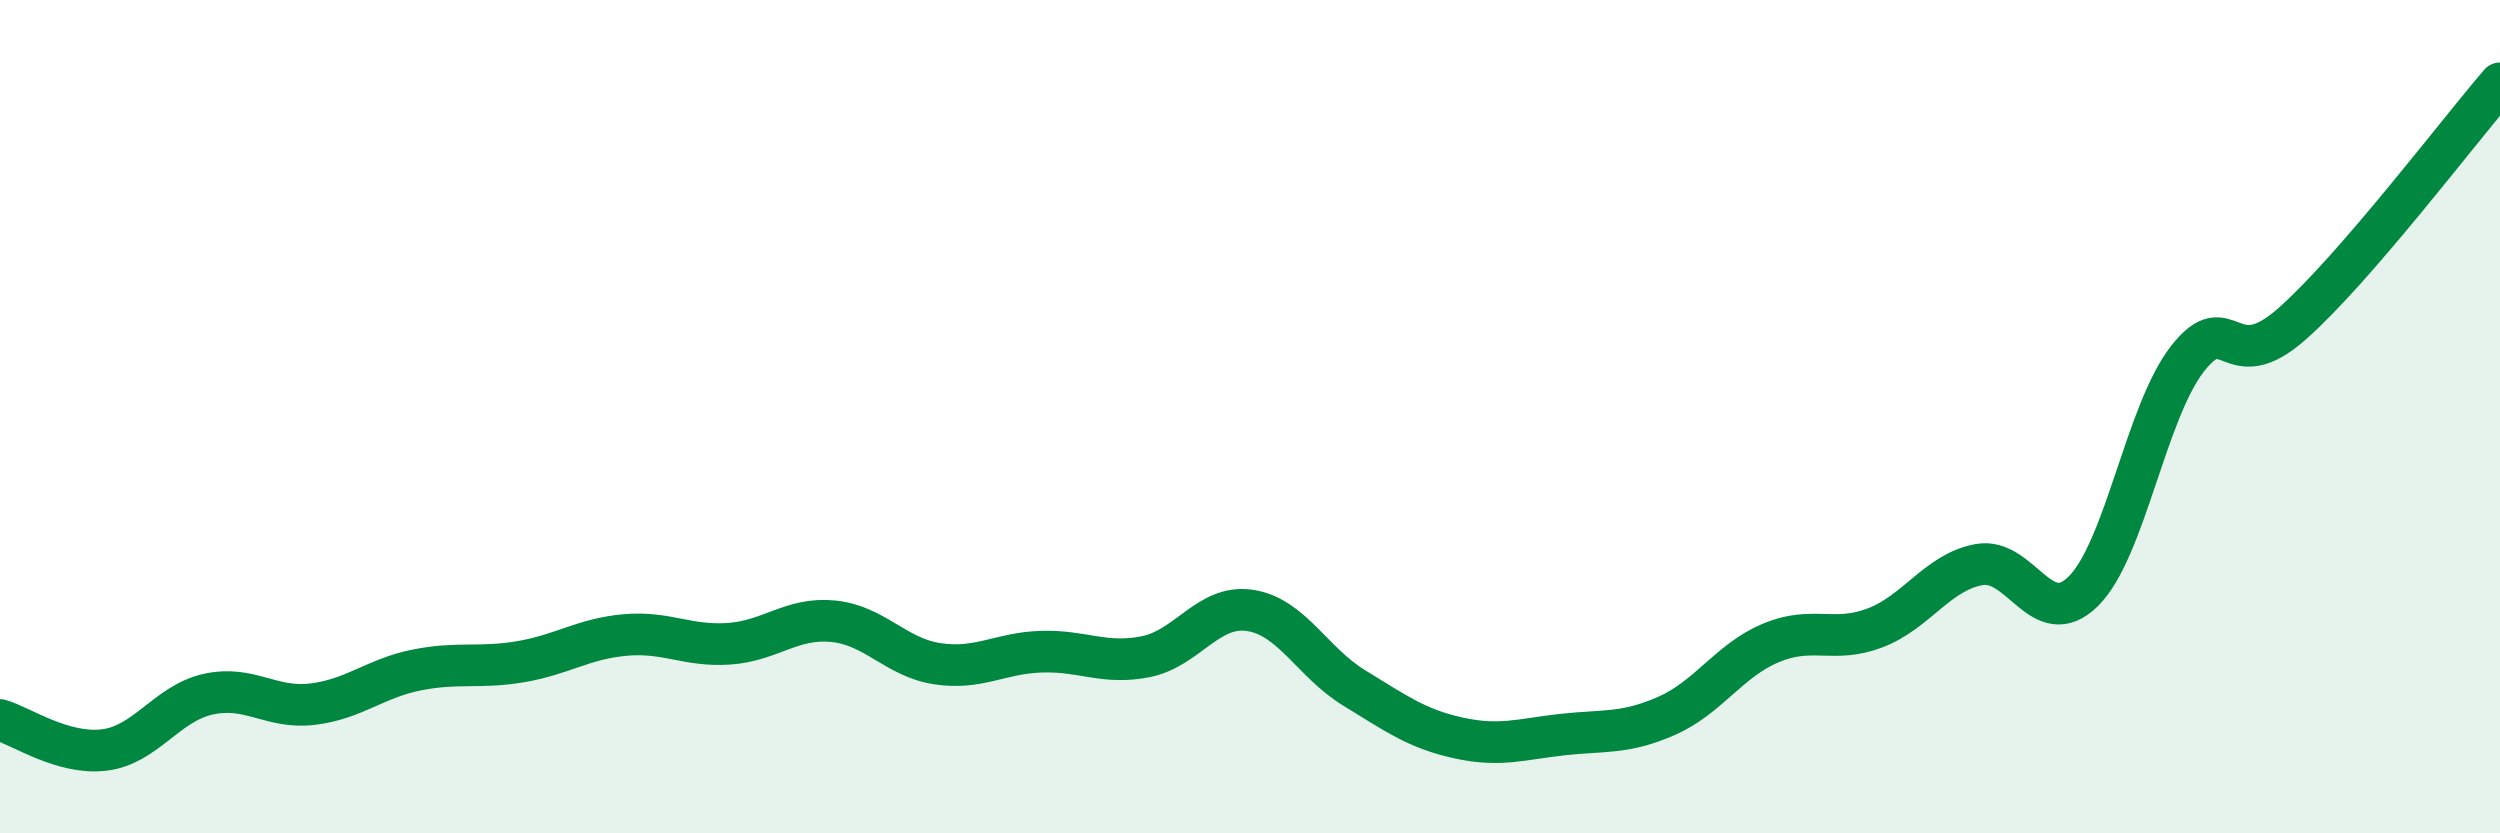
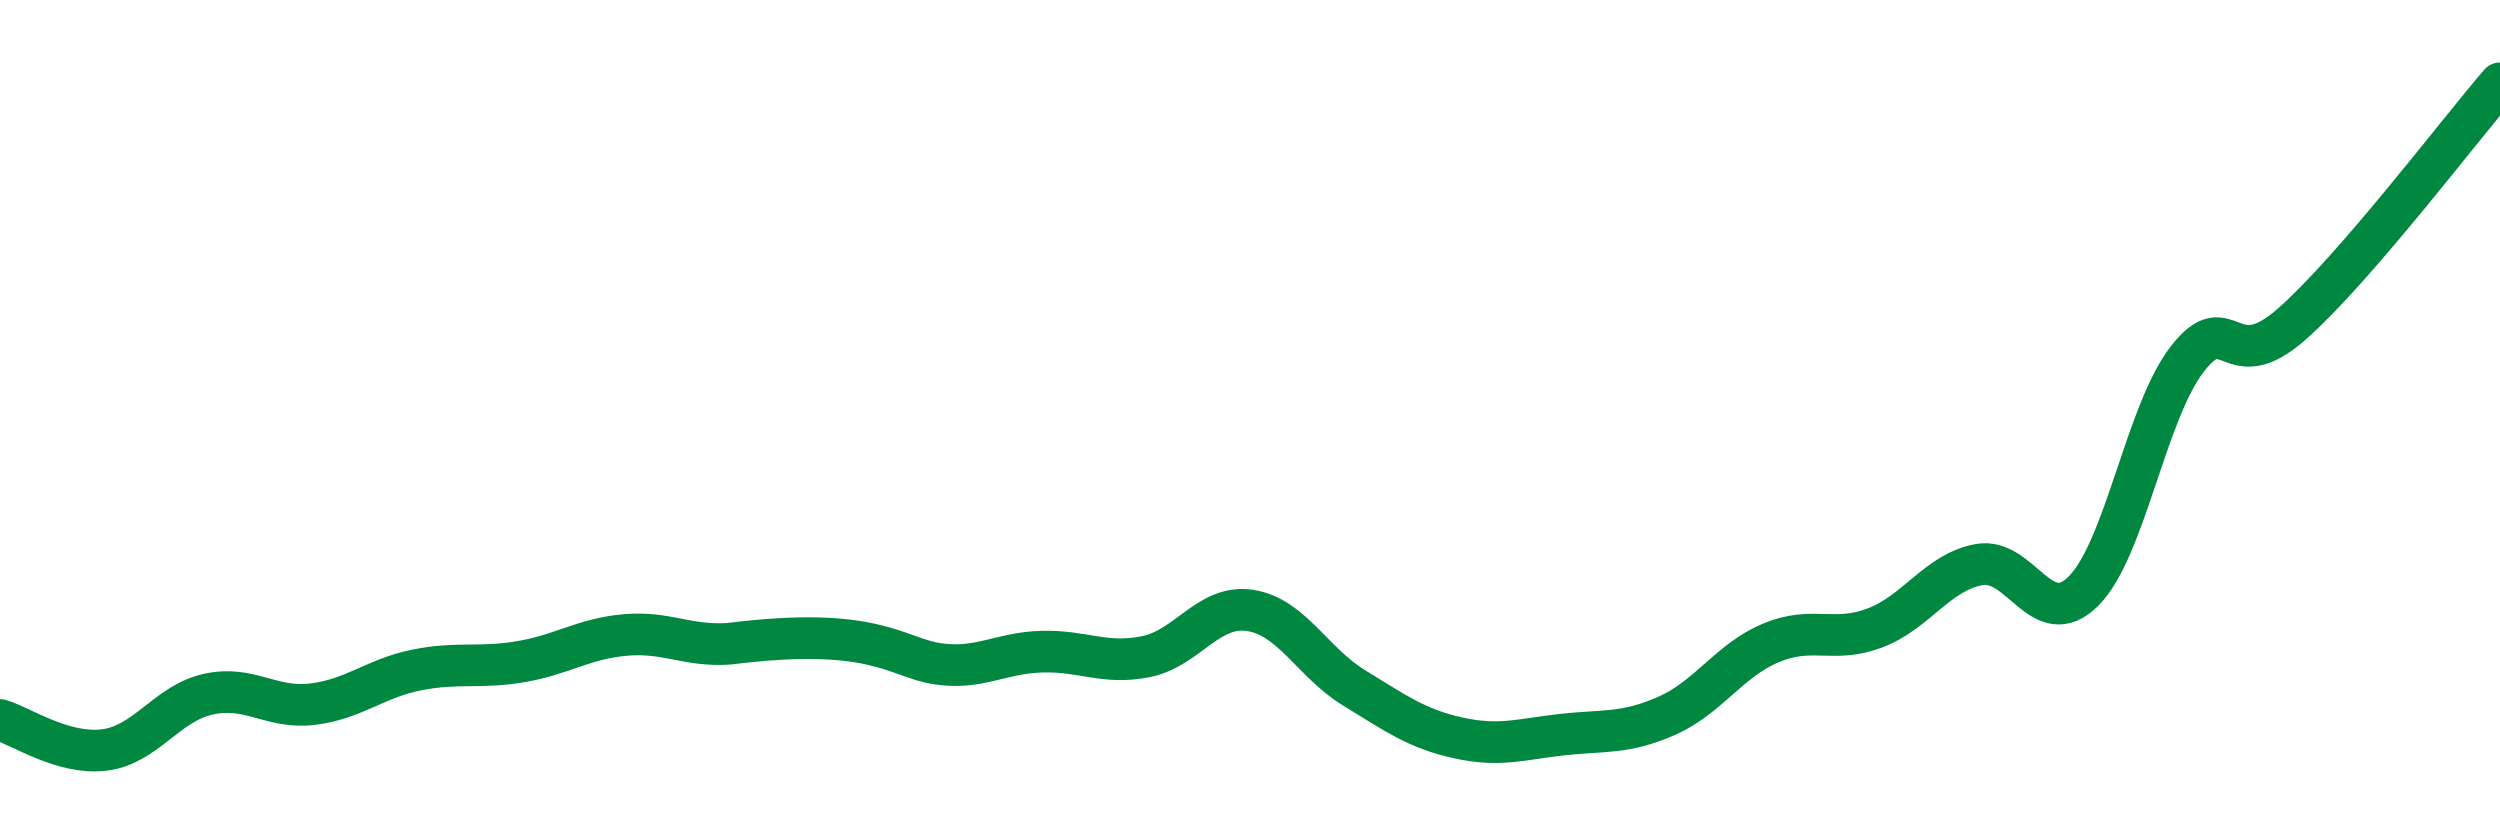
<svg xmlns="http://www.w3.org/2000/svg" width="60" height="20" viewBox="0 0 60 20">
-   <path d="M 0,17.28 C 0.5,17.42 1.5,18.12 2.5,18 C 3.5,17.88 4,16.88 5,16.66 C 6,16.44 6.5,17.02 7.5,16.9 C 8.5,16.78 9,16.28 10,16.08 C 11,15.88 11.5,16.05 12.5,15.88 C 13.5,15.71 14,15.33 15,15.24 C 16,15.15 16.5,15.52 17.5,15.45 C 18.5,15.38 19,14.81 20,14.91 C 21,15.01 21.5,15.78 22.5,15.93 C 23.5,16.08 24,15.67 25,15.64 C 26,15.61 26.5,15.96 27.5,15.76 C 28.5,15.56 29,14.5 30,14.65 C 31,14.8 31.5,15.9 32.5,16.51 C 33.5,17.12 34,17.49 35,17.71 C 36,17.93 36.5,17.74 37.5,17.63 C 38.5,17.52 39,17.62 40,17.18 C 41,16.74 41.5,15.85 42.5,15.43 C 43.5,15.01 44,15.45 45,15.07 C 46,14.69 46.5,13.73 47.5,13.55 C 48.5,13.37 49,15.18 50,14.19 C 51,13.2 51.5,9.89 52.5,8.61 C 53.5,7.33 53.5,9.1 55,7.78 C 56.5,6.46 59,3.16 60,2L60 20L0 20Z" fill="#008740" opacity="0.1" stroke-linecap="round" stroke-linejoin="round" />
-   <path d="M 0,17.28 C 0.5,17.42 1.5,18.12 2.5,18 C 3.5,17.88 4,16.88 5,16.66 C 6,16.44 6.5,17.02 7.5,16.9 C 8.5,16.78 9,16.28 10,16.08 C 11,15.88 11.5,16.05 12.5,15.88 C 13.5,15.71 14,15.33 15,15.24 C 16,15.15 16.5,15.52 17.5,15.45 C 18.5,15.38 19,14.81 20,14.91 C 21,15.01 21.5,15.78 22.5,15.93 C 23.5,16.08 24,15.67 25,15.64 C 26,15.61 26.5,15.96 27.5,15.76 C 28.5,15.56 29,14.5 30,14.65 C 31,14.8 31.5,15.9 32.5,16.51 C 33.5,17.12 34,17.49 35,17.71 C 36,17.93 36.5,17.74 37.5,17.63 C 38.5,17.52 39,17.62 40,17.18 C 41,16.74 41.5,15.85 42.5,15.43 C 43.5,15.01 44,15.45 45,15.07 C 46,14.69 46.5,13.73 47.5,13.55 C 48.5,13.37 49,15.18 50,14.19 C 51,13.2 51.5,9.89 52.5,8.61 C 53.5,7.33 53.5,9.1 55,7.78 C 56.5,6.46 59,3.16 60,2" stroke="#008740" stroke-width="1" fill="none" stroke-linecap="round" stroke-linejoin="round" />
+   <path d="M 0,17.28 C 0.5,17.42 1.5,18.12 2.5,18 C 3.5,17.88 4,16.88 5,16.66 C 6,16.44 6.5,17.02 7.5,16.9 C 8.5,16.78 9,16.28 10,16.08 C 11,15.88 11.5,16.05 12.5,15.88 C 13.5,15.71 14,15.33 15,15.24 C 16,15.15 16.5,15.52 17.5,15.45 C 21,15.01 21.5,15.78 22.5,15.93 C 23.5,16.08 24,15.67 25,15.64 C 26,15.61 26.5,15.96 27.5,15.76 C 28.5,15.56 29,14.5 30,14.65 C 31,14.8 31.5,15.9 32.5,16.51 C 33.5,17.12 34,17.49 35,17.71 C 36,17.93 36.5,17.74 37.5,17.63 C 38.5,17.52 39,17.62 40,17.18 C 41,16.74 41.5,15.85 42.5,15.43 C 43.5,15.01 44,15.45 45,15.07 C 46,14.69 46.5,13.73 47.5,13.55 C 48.5,13.37 49,15.18 50,14.19 C 51,13.2 51.5,9.89 52.5,8.61 C 53.5,7.33 53.5,9.1 55,7.78 C 56.5,6.46 59,3.16 60,2" stroke="#008740" stroke-width="1" fill="none" stroke-linecap="round" stroke-linejoin="round" />
</svg>